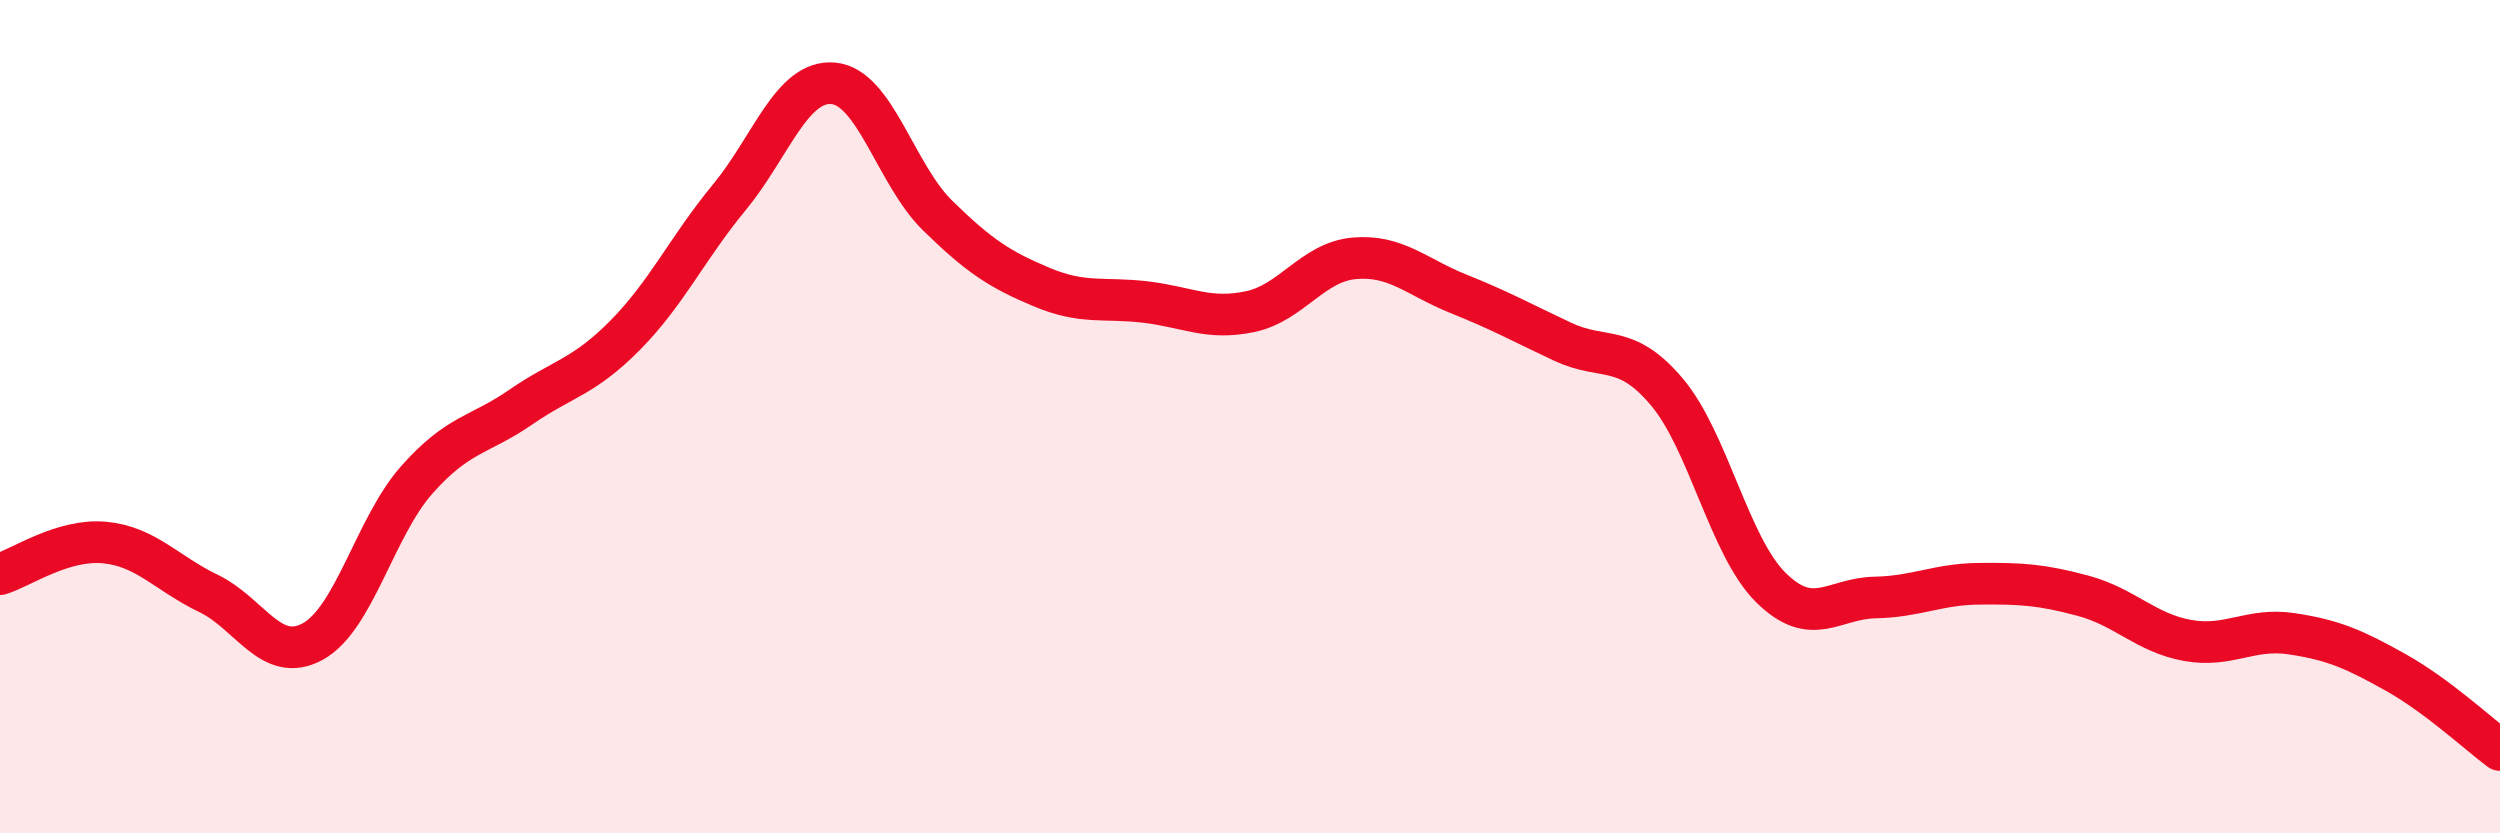
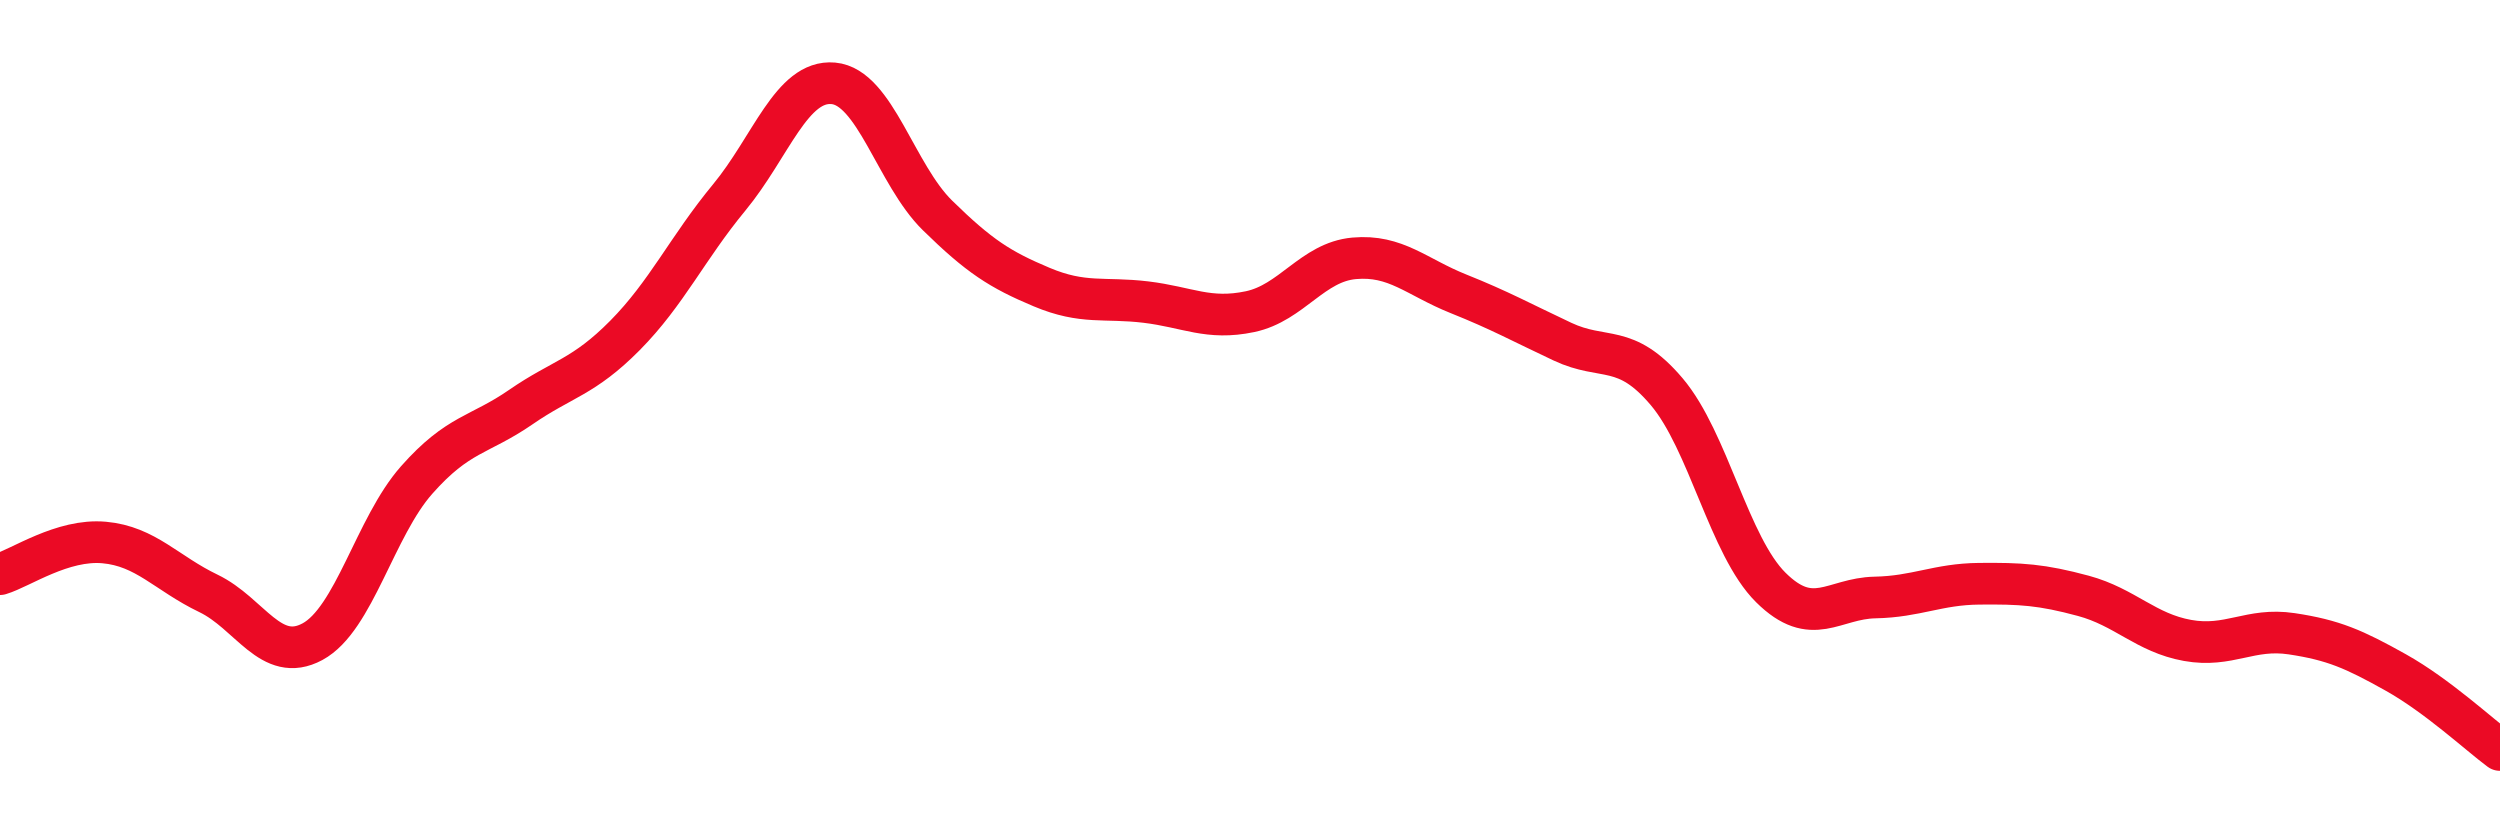
<svg xmlns="http://www.w3.org/2000/svg" width="60" height="20" viewBox="0 0 60 20">
-   <path d="M 0,13.78 C 0.5,13.63 1.5,12.93 2.5,13.02 C 3.5,13.11 4,13.76 5,14.24 C 6,14.72 6.5,15.94 7.5,15.4 C 8.5,14.86 9,12.65 10,11.52 C 11,10.39 11.5,10.46 12.5,9.77 C 13.5,9.08 14,9.06 15,8.05 C 16,7.04 16.5,5.95 17.5,4.74 C 18.5,3.53 19,1.91 20,2 C 21,2.09 21.5,4.19 22.5,5.17 C 23.5,6.15 24,6.47 25,6.89 C 26,7.31 26.5,7.13 27.5,7.25 C 28.5,7.37 29,7.69 30,7.48 C 31,7.27 31.5,6.29 32.5,6.2 C 33.5,6.11 34,6.65 35,7.05 C 36,7.45 36.5,7.73 37.5,8.2 C 38.5,8.67 39,8.22 40,9.4 C 41,10.58 41.5,13.11 42.5,14.1 C 43.5,15.09 44,14.36 45,14.34 C 46,14.32 46.5,14.02 47.5,14.01 C 48.5,14 49,14.03 50,14.3 C 51,14.57 51.5,15.19 52.5,15.37 C 53.5,15.55 54,15.06 55,15.21 C 56,15.36 56.5,15.58 57.5,16.14 C 58.5,16.7 59.5,17.63 60,18L60 20L0 20Z" fill="#EB0A25" opacity="0.1" stroke-linecap="round" stroke-linejoin="round" />
  <path d="M 0,13.78 C 0.5,13.63 1.5,12.93 2.5,13.02 C 3.5,13.11 4,13.76 5,14.24 C 6,14.72 6.5,15.94 7.5,15.4 C 8.5,14.86 9,12.65 10,11.52 C 11,10.39 11.5,10.46 12.5,9.77 C 13.5,9.08 14,9.06 15,8.05 C 16,7.04 16.5,5.95 17.5,4.74 C 18.5,3.53 19,1.91 20,2 C 21,2.09 21.5,4.19 22.5,5.17 C 23.5,6.15 24,6.47 25,6.89 C 26,7.31 26.5,7.13 27.5,7.25 C 28.5,7.37 29,7.69 30,7.48 C 31,7.27 31.5,6.29 32.5,6.2 C 33.5,6.11 34,6.65 35,7.05 C 36,7.45 36.5,7.73 37.5,8.2 C 38.5,8.67 39,8.22 40,9.4 C 41,10.58 41.5,13.11 42.5,14.1 C 43.5,15.09 44,14.36 45,14.34 C 46,14.32 46.5,14.02 47.5,14.01 C 48.5,14 49,14.03 50,14.3 C 51,14.57 51.5,15.19 52.5,15.37 C 53.5,15.55 54,15.06 55,15.21 C 56,15.36 56.5,15.58 57.5,16.14 C 58.5,16.7 59.5,17.63 60,18" stroke="#EB0A25" stroke-width="1" fill="none" stroke-linecap="round" stroke-linejoin="round" />
</svg>